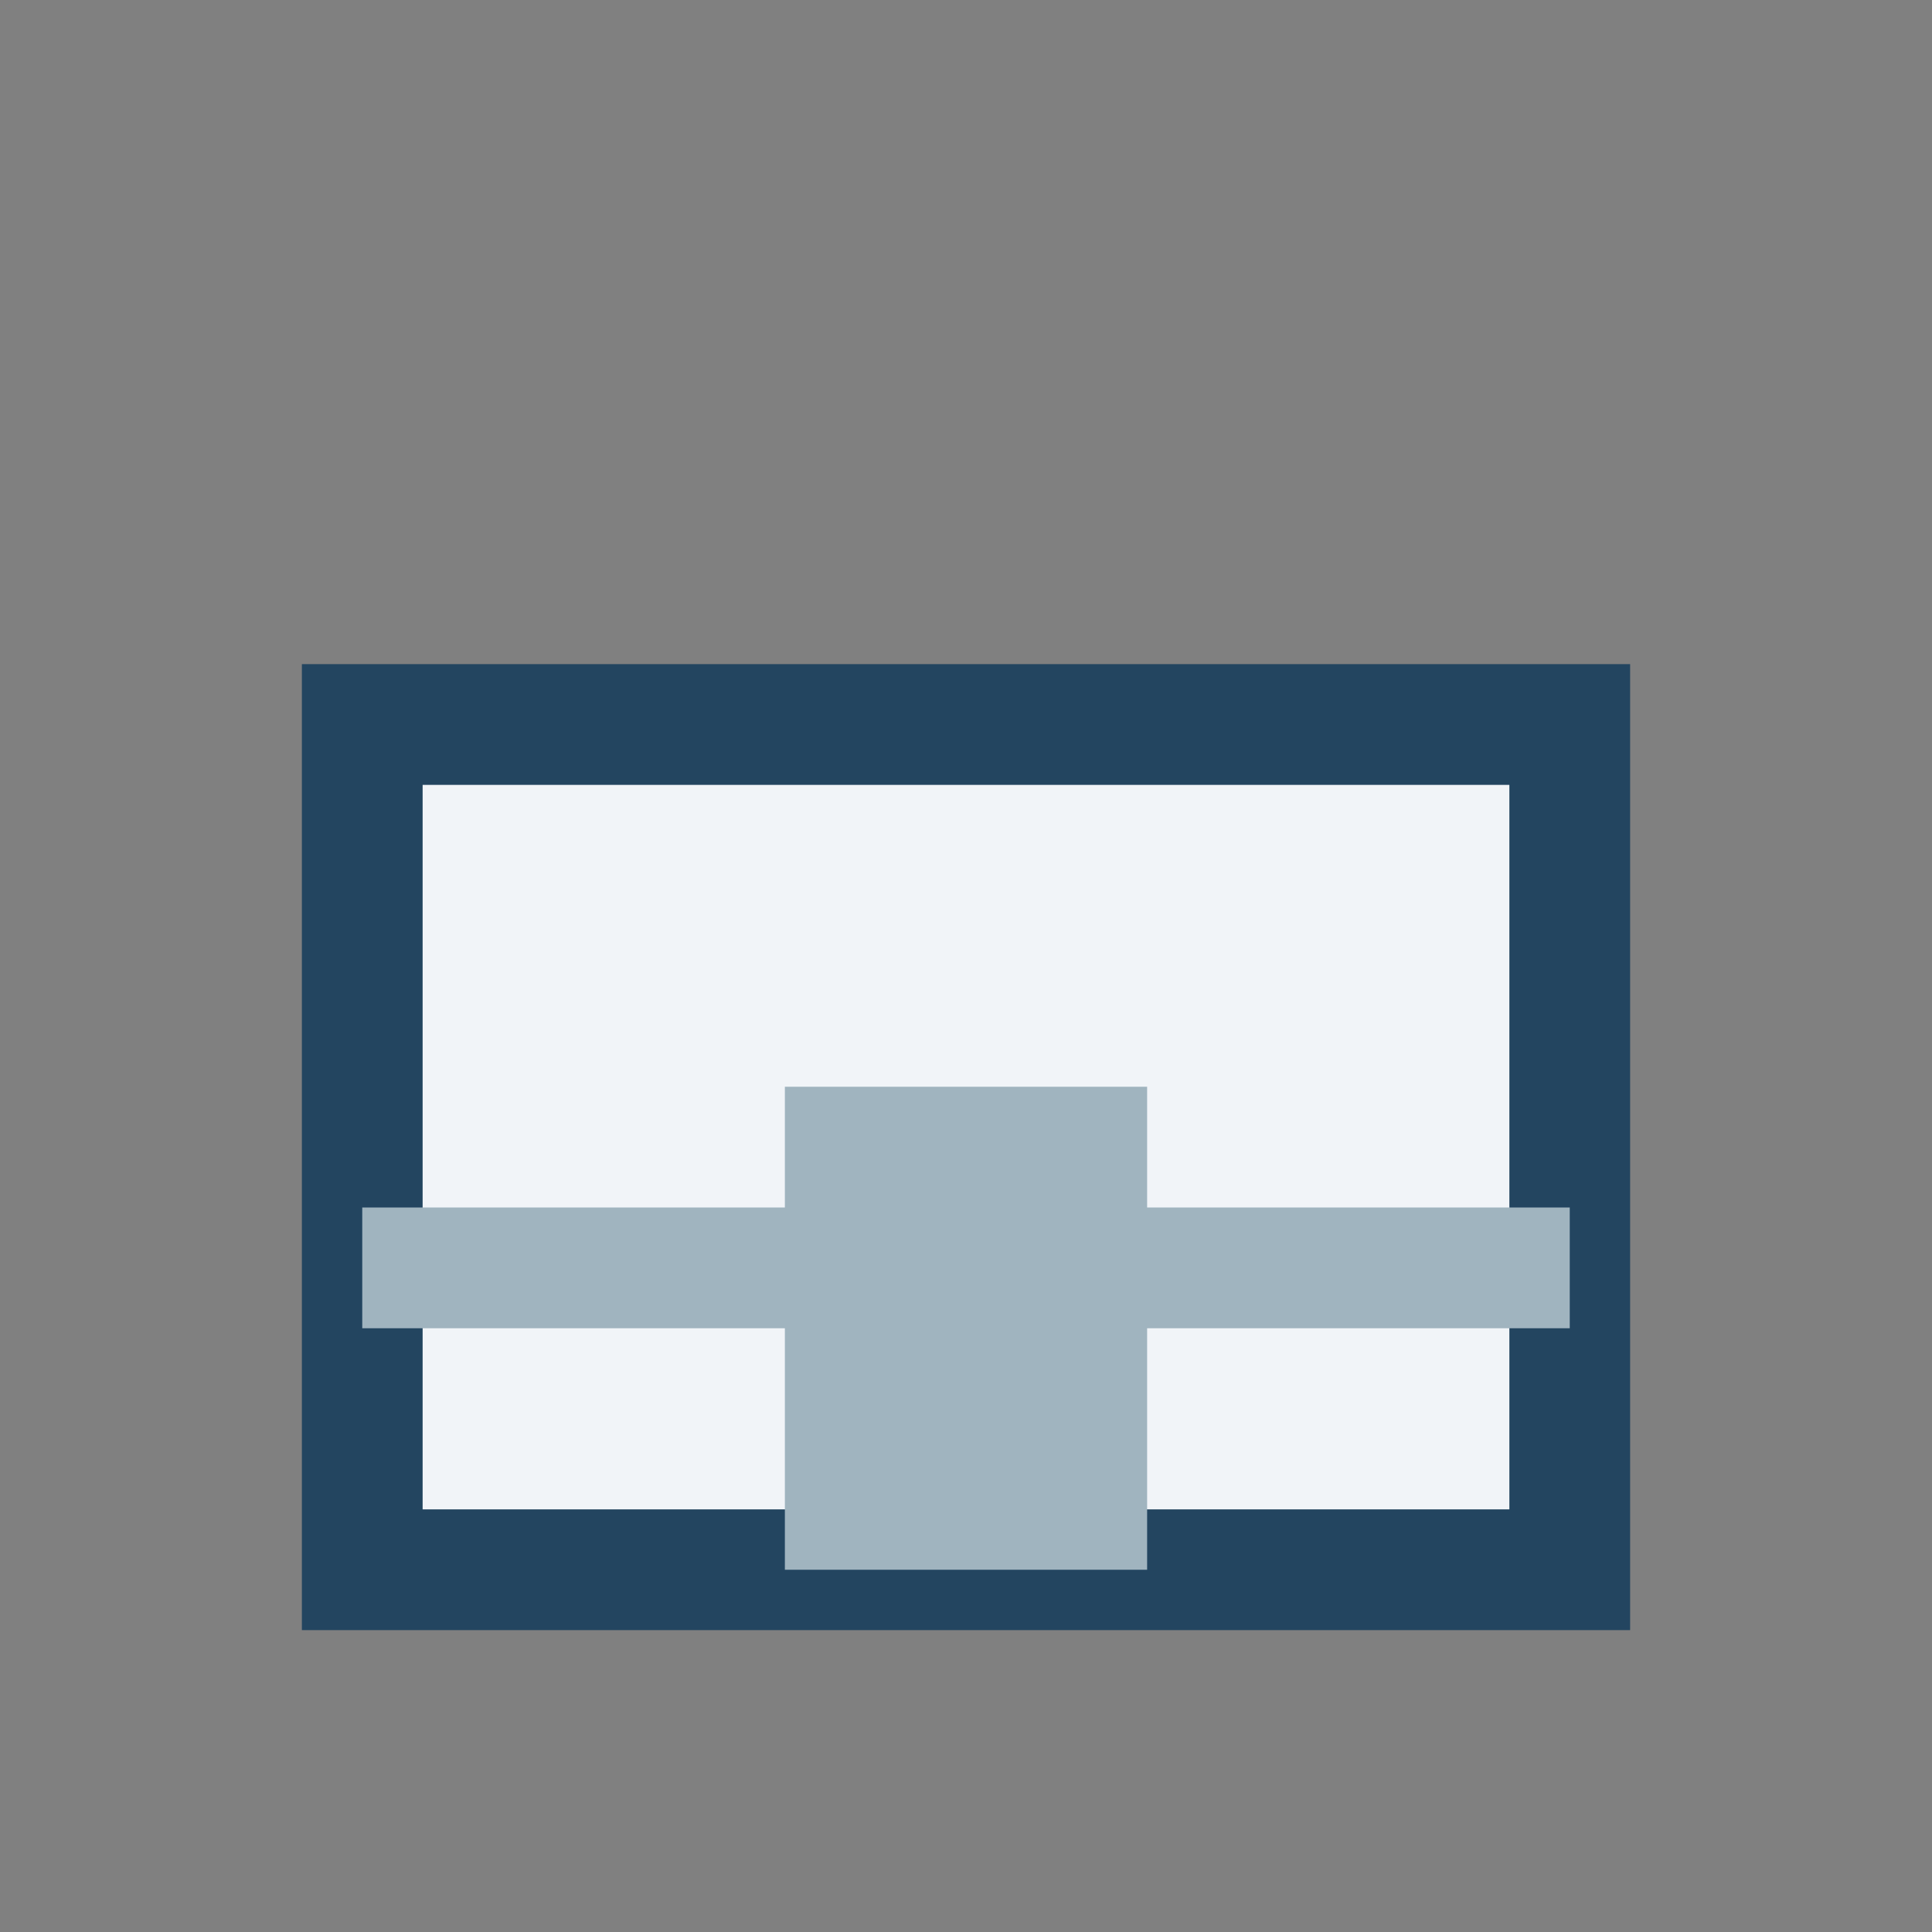
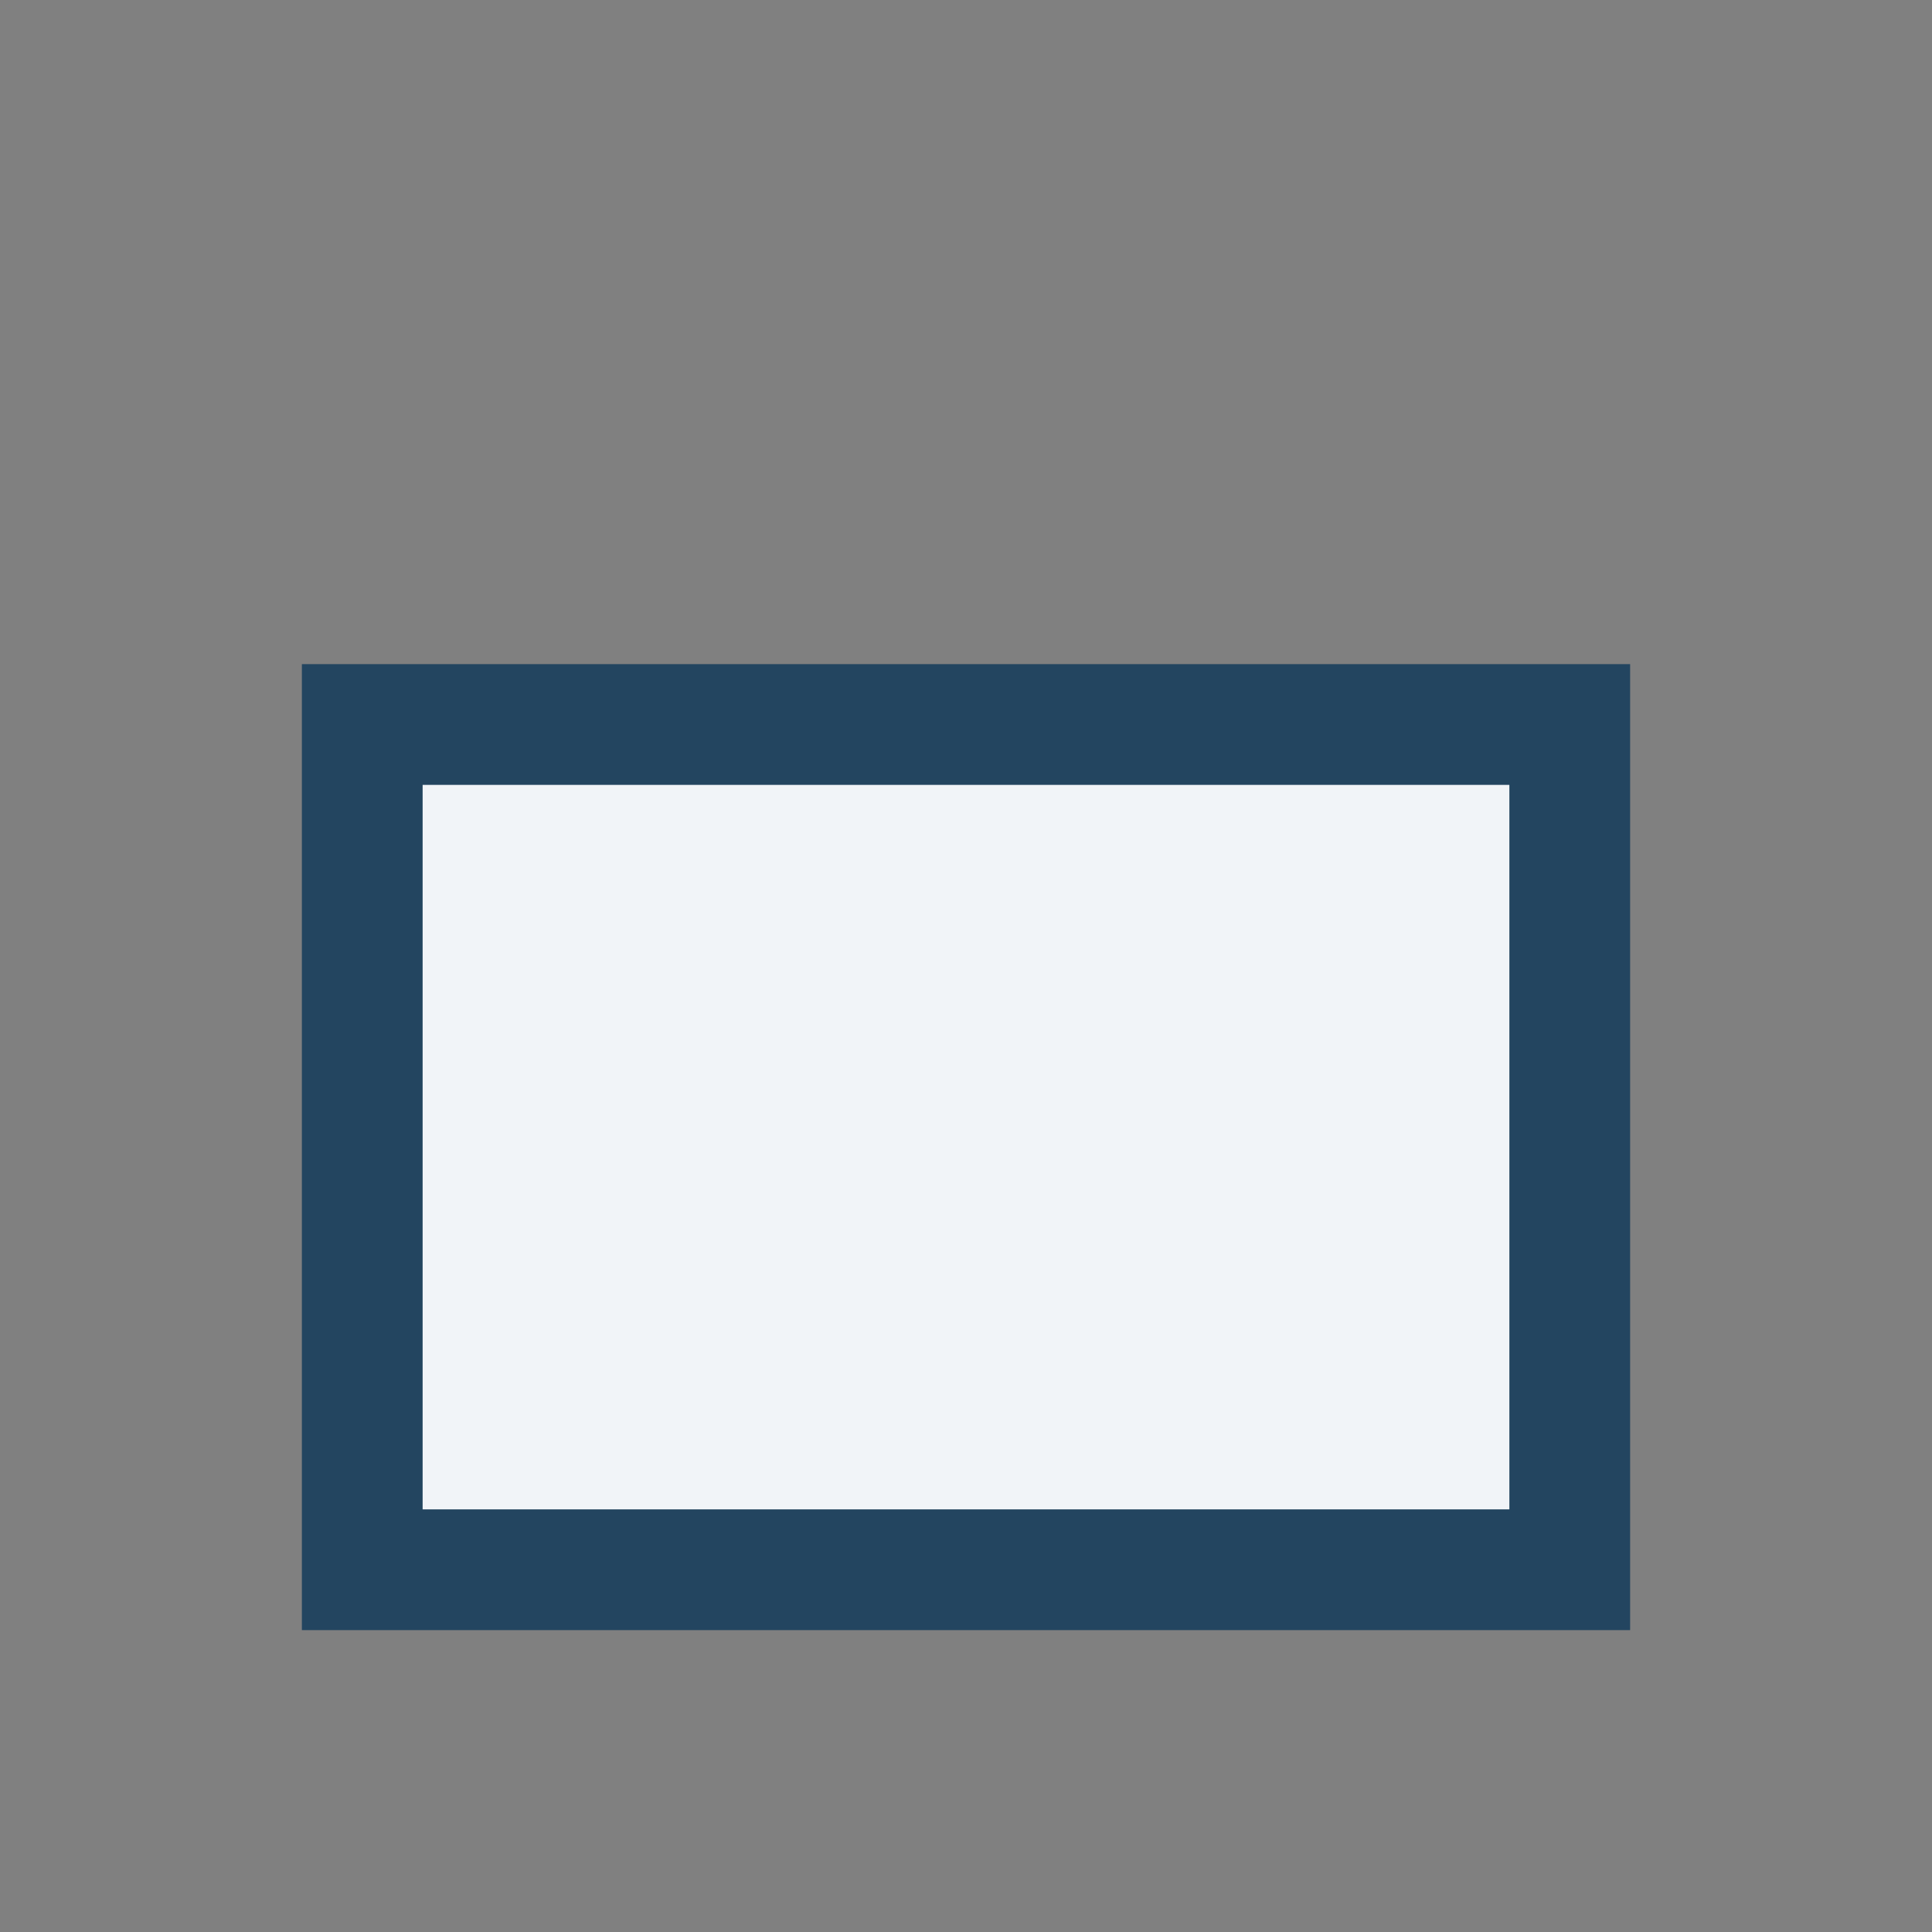
<svg xmlns="http://www.w3.org/2000/svg" width="32" height="32" viewBox="0 0 32 32">
  <rect x="0" y="0" width="32" height="32" fill="#808080" stroke="none" />
  <rect x="6" y="12" width="20" height="14" fill="#F1F4F8" stroke="#234560" stroke-width="2" />
-   <rect x="13" y="18" width="6" height="8" fill="#A0B4BF" />
-   <path d="M6 21h20" stroke="#A0B4BF" stroke-width="2" />
</svg>